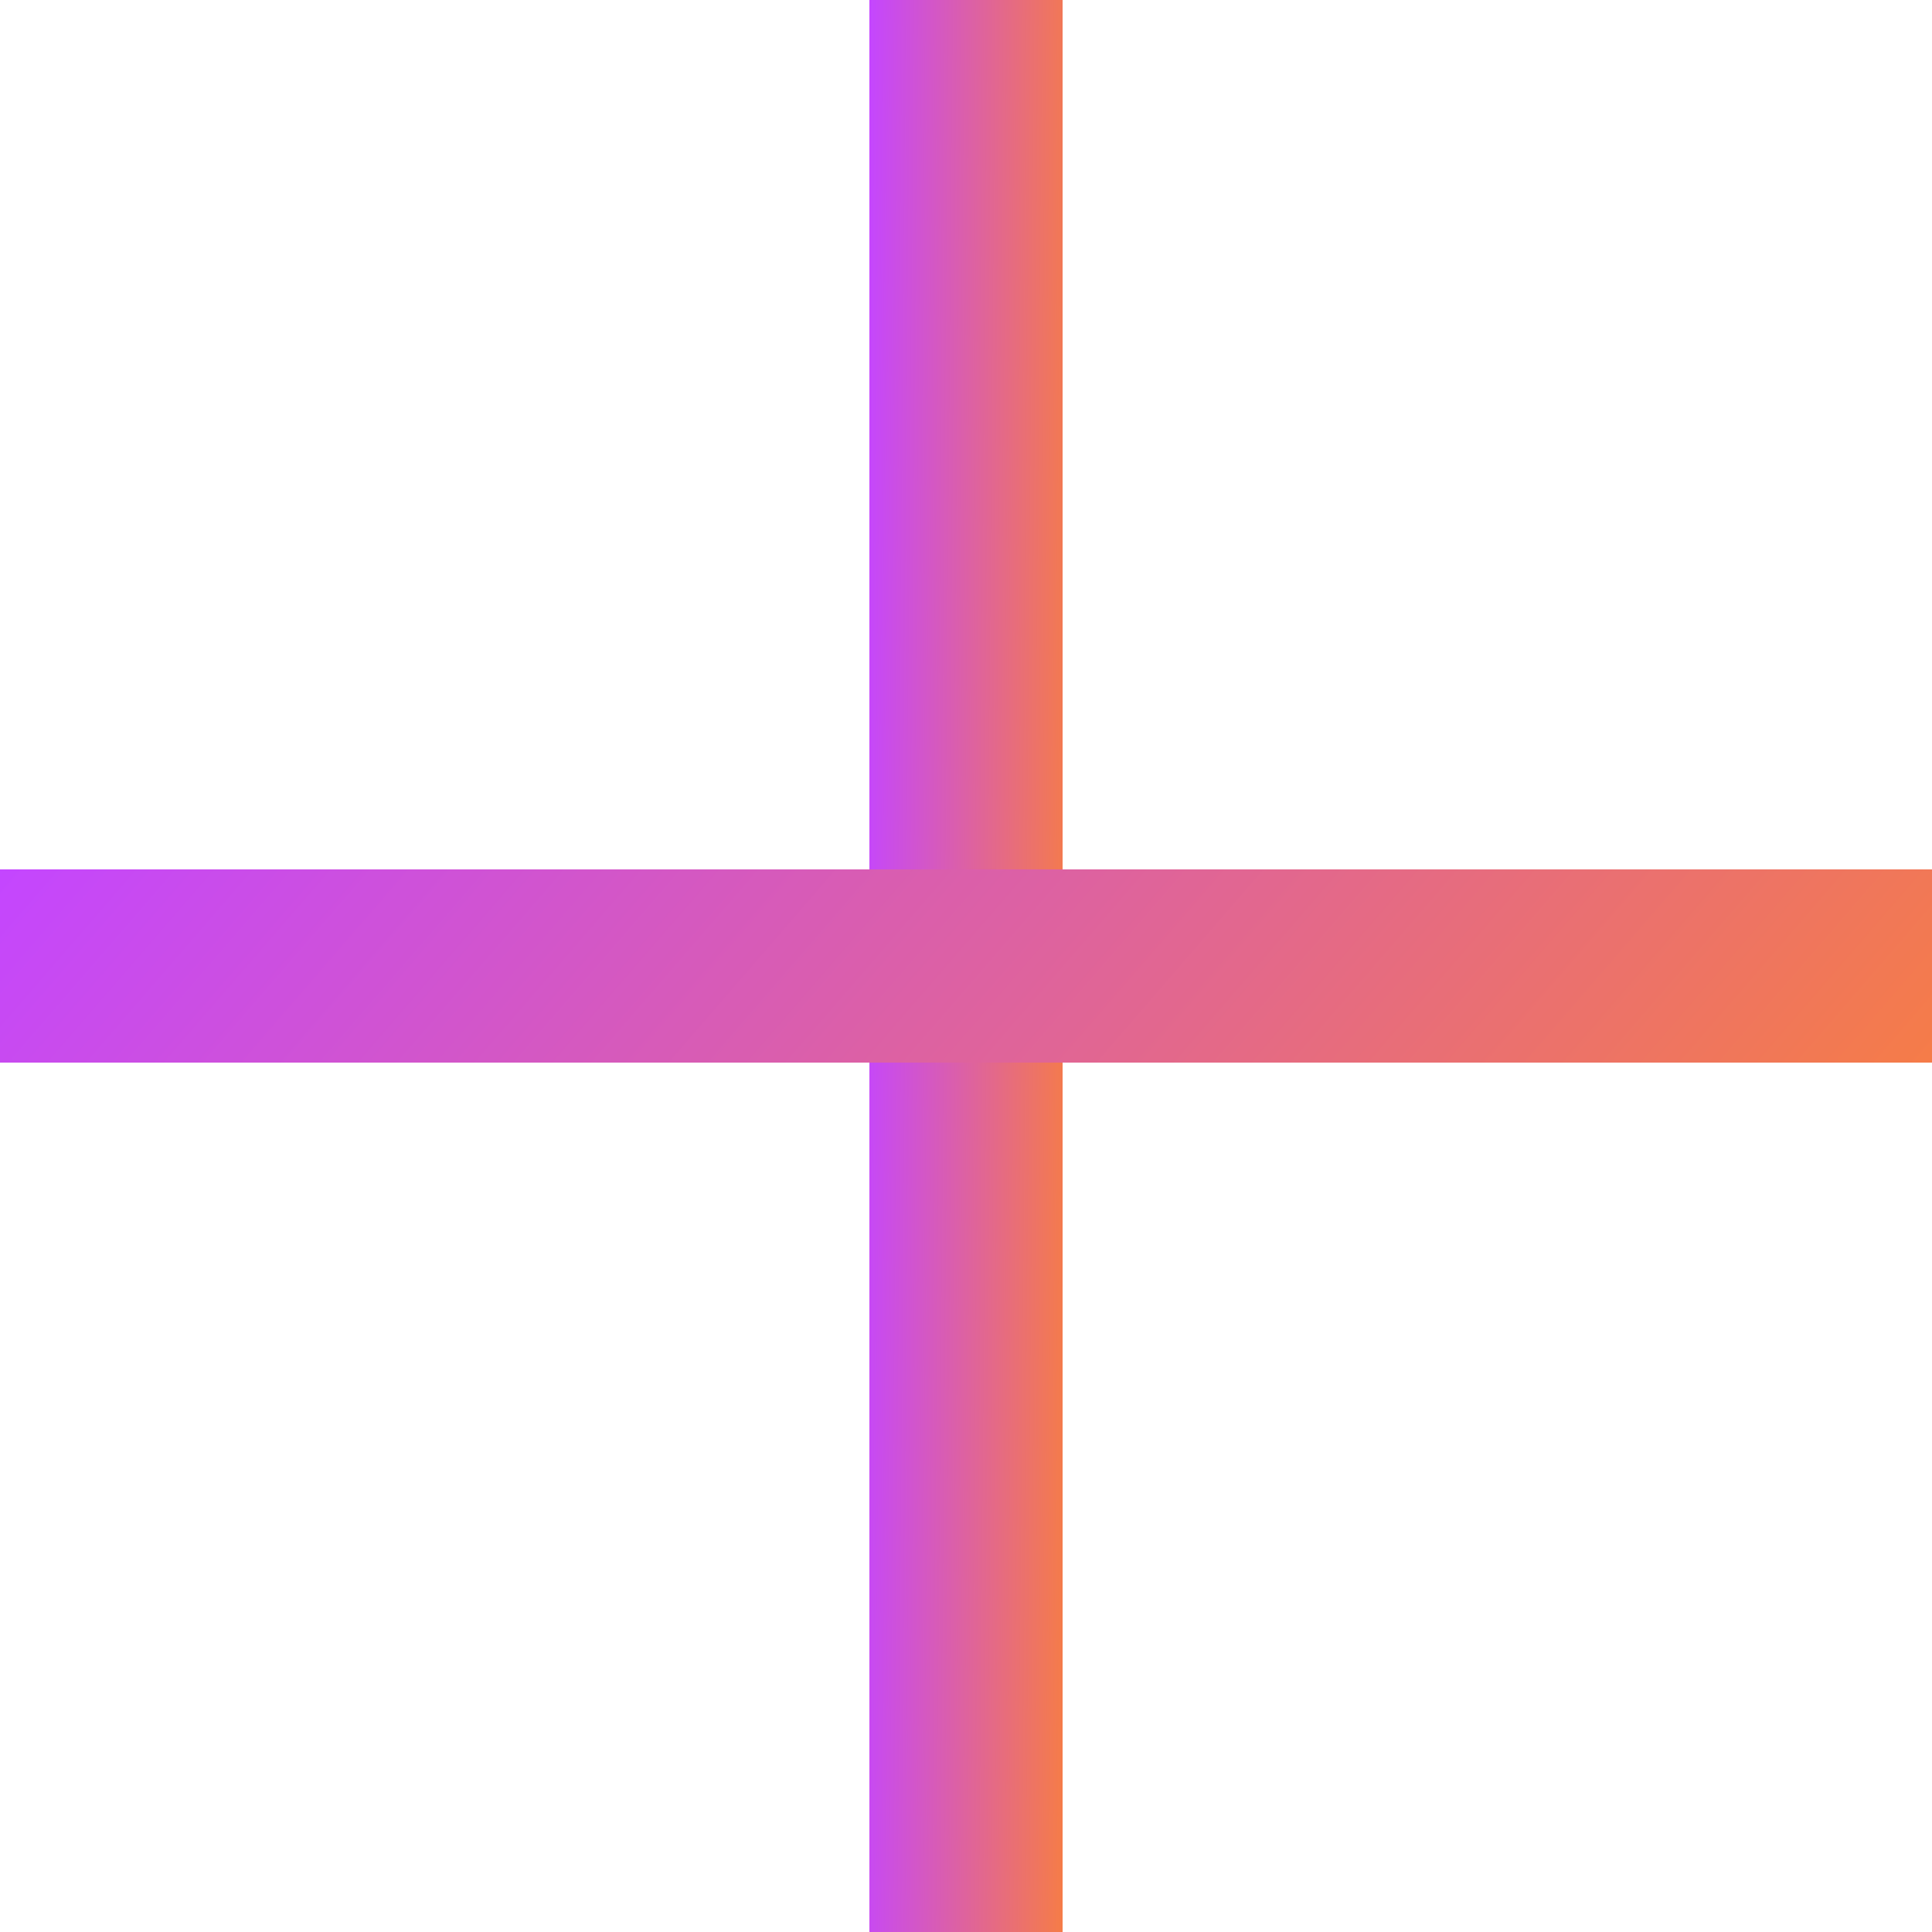
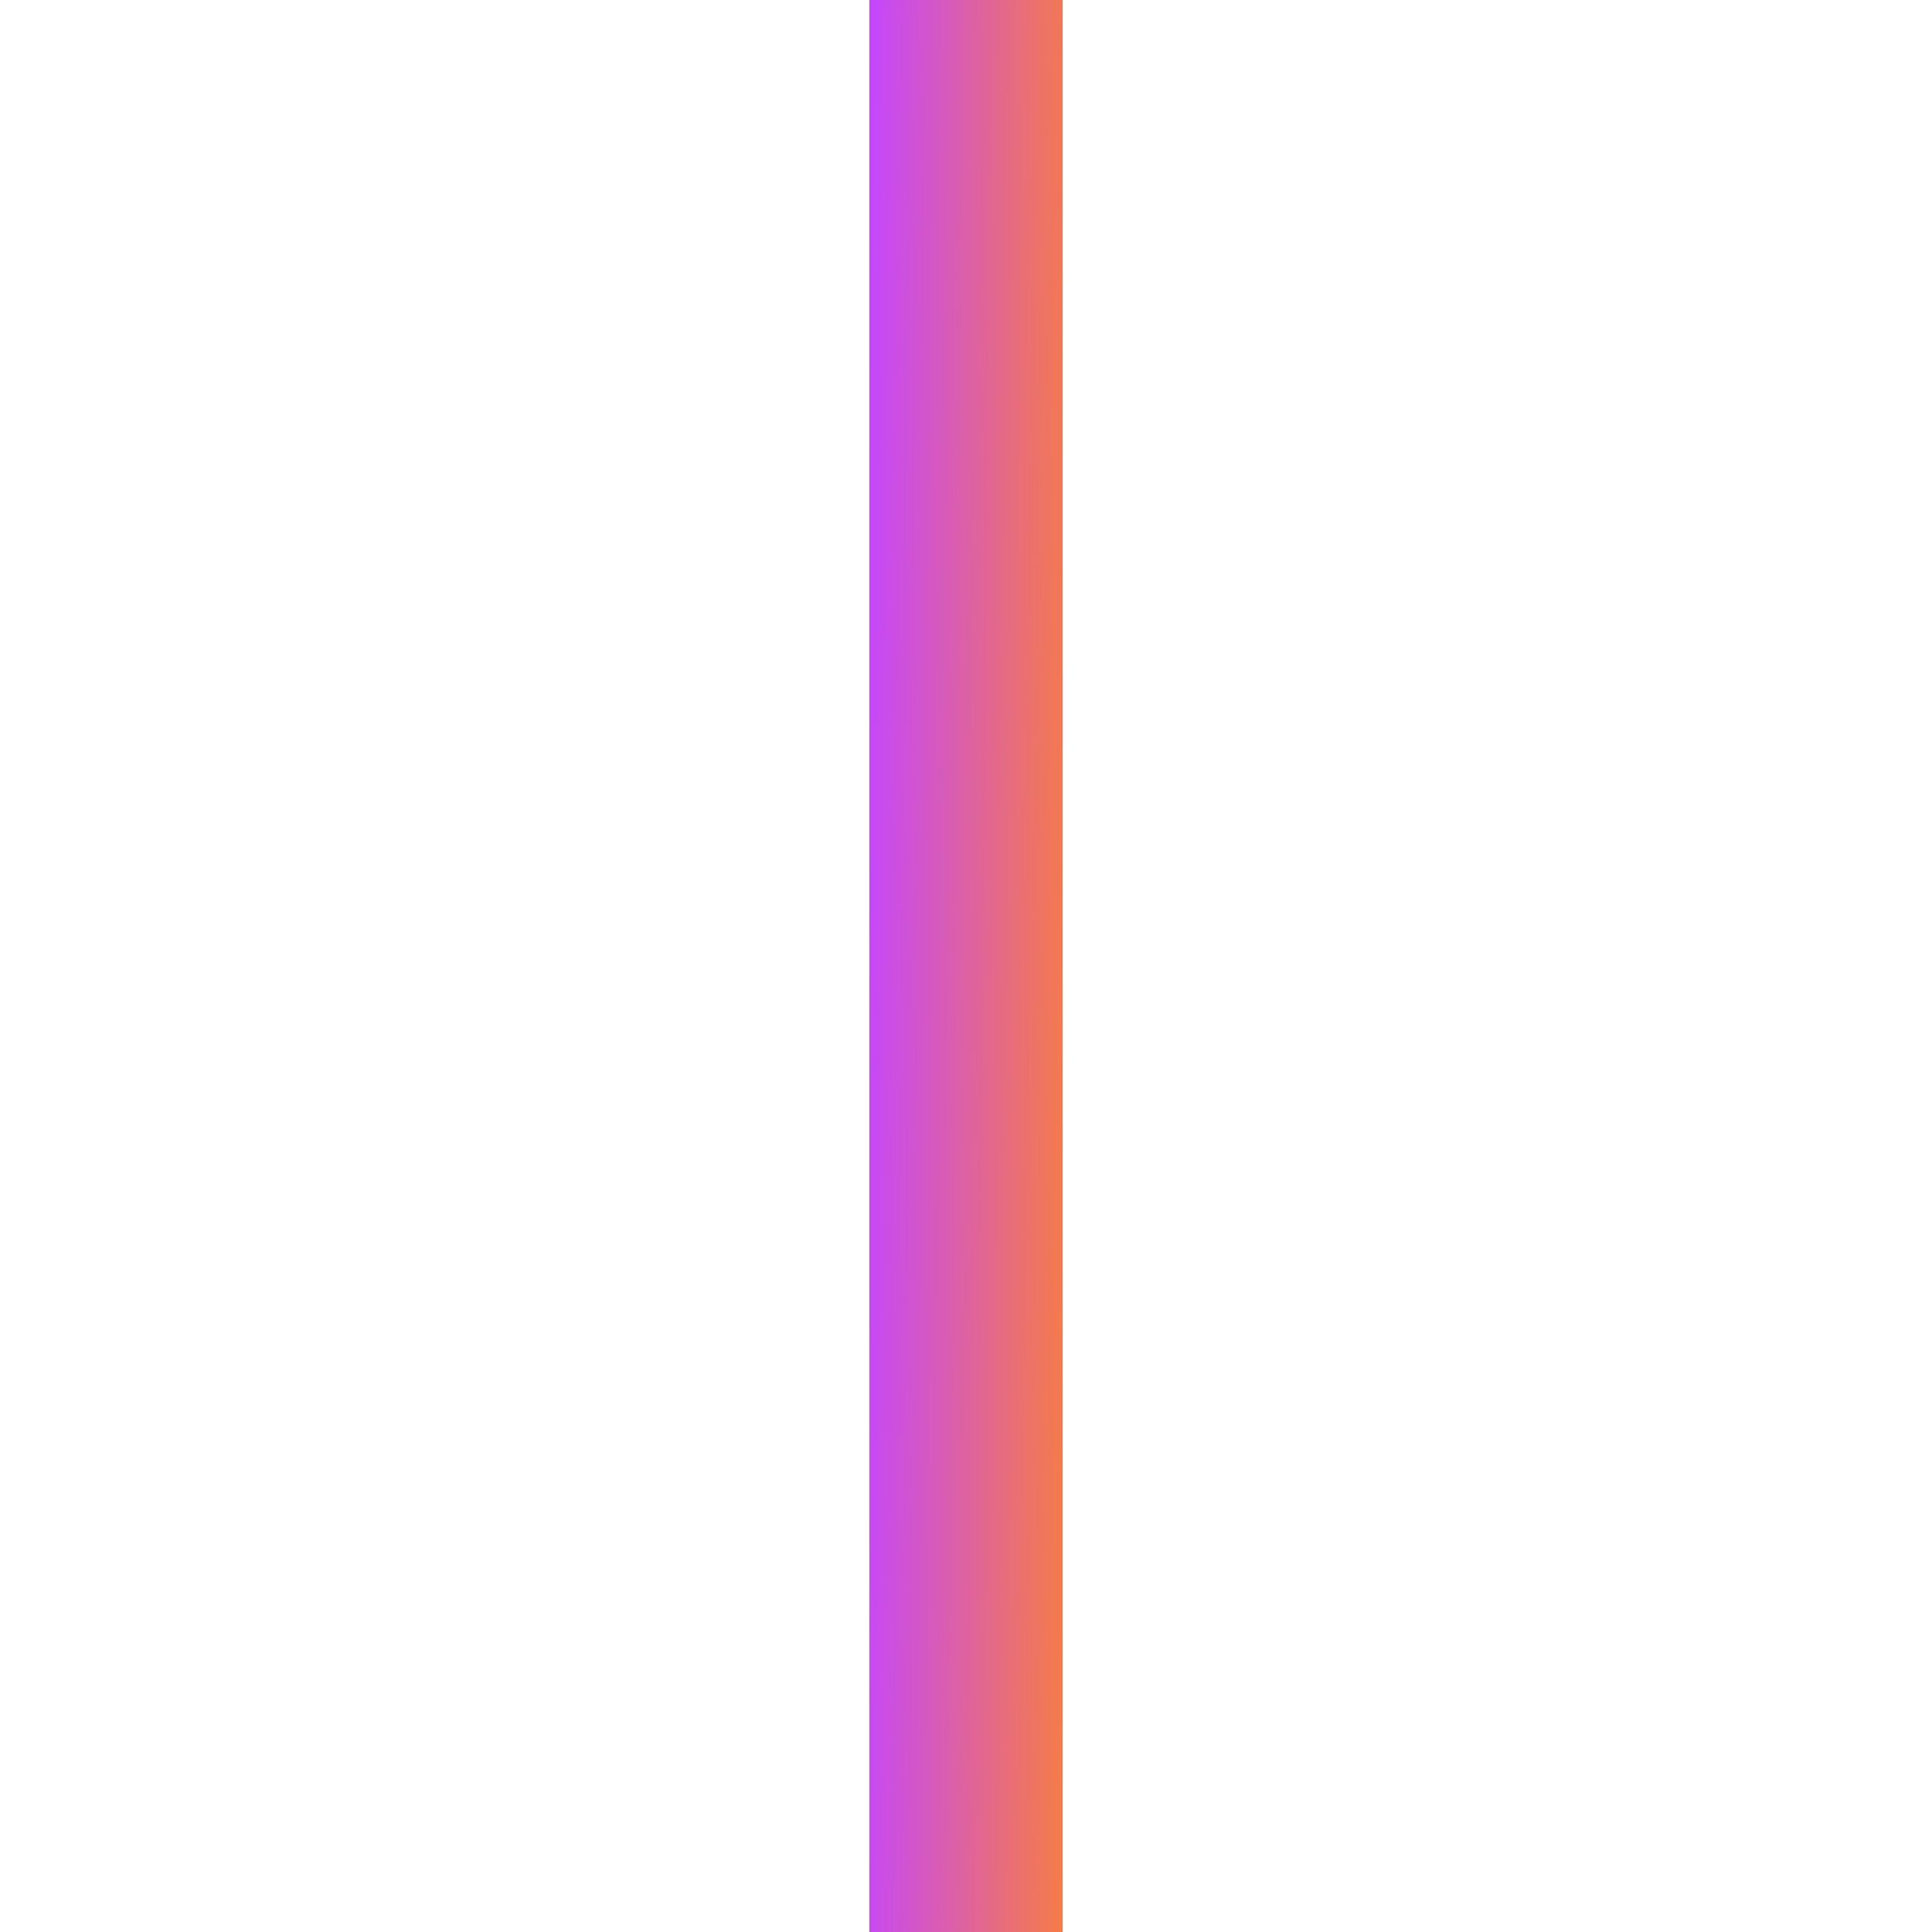
<svg xmlns="http://www.w3.org/2000/svg" width="40" height="40" viewBox="0 0 40 40" fill="none">
  <rect x="18" width="4" height="40" fill="url(#paint0_linear_233_7198)" />
-   <rect y="18" width="40" height="4" fill="url(#paint1_linear_233_7198)" />
  <defs>
    <linearGradient id="paint0_linear_233_7198" x1="18" y1="0" x2="22.346" y2="0.038" gradientUnits="userSpaceOnUse">
      <stop stop-color="#C446FF" />
      <stop offset="1" stop-color="#F57C48" />
    </linearGradient>
    <linearGradient id="paint1_linear_233_7198" x1="0" y1="18" x2="24.858" y2="39.504" gradientUnits="userSpaceOnUse">
      <stop stop-color="#C446FF" />
      <stop offset="1" stop-color="#F57C48" />
    </linearGradient>
  </defs>
</svg>